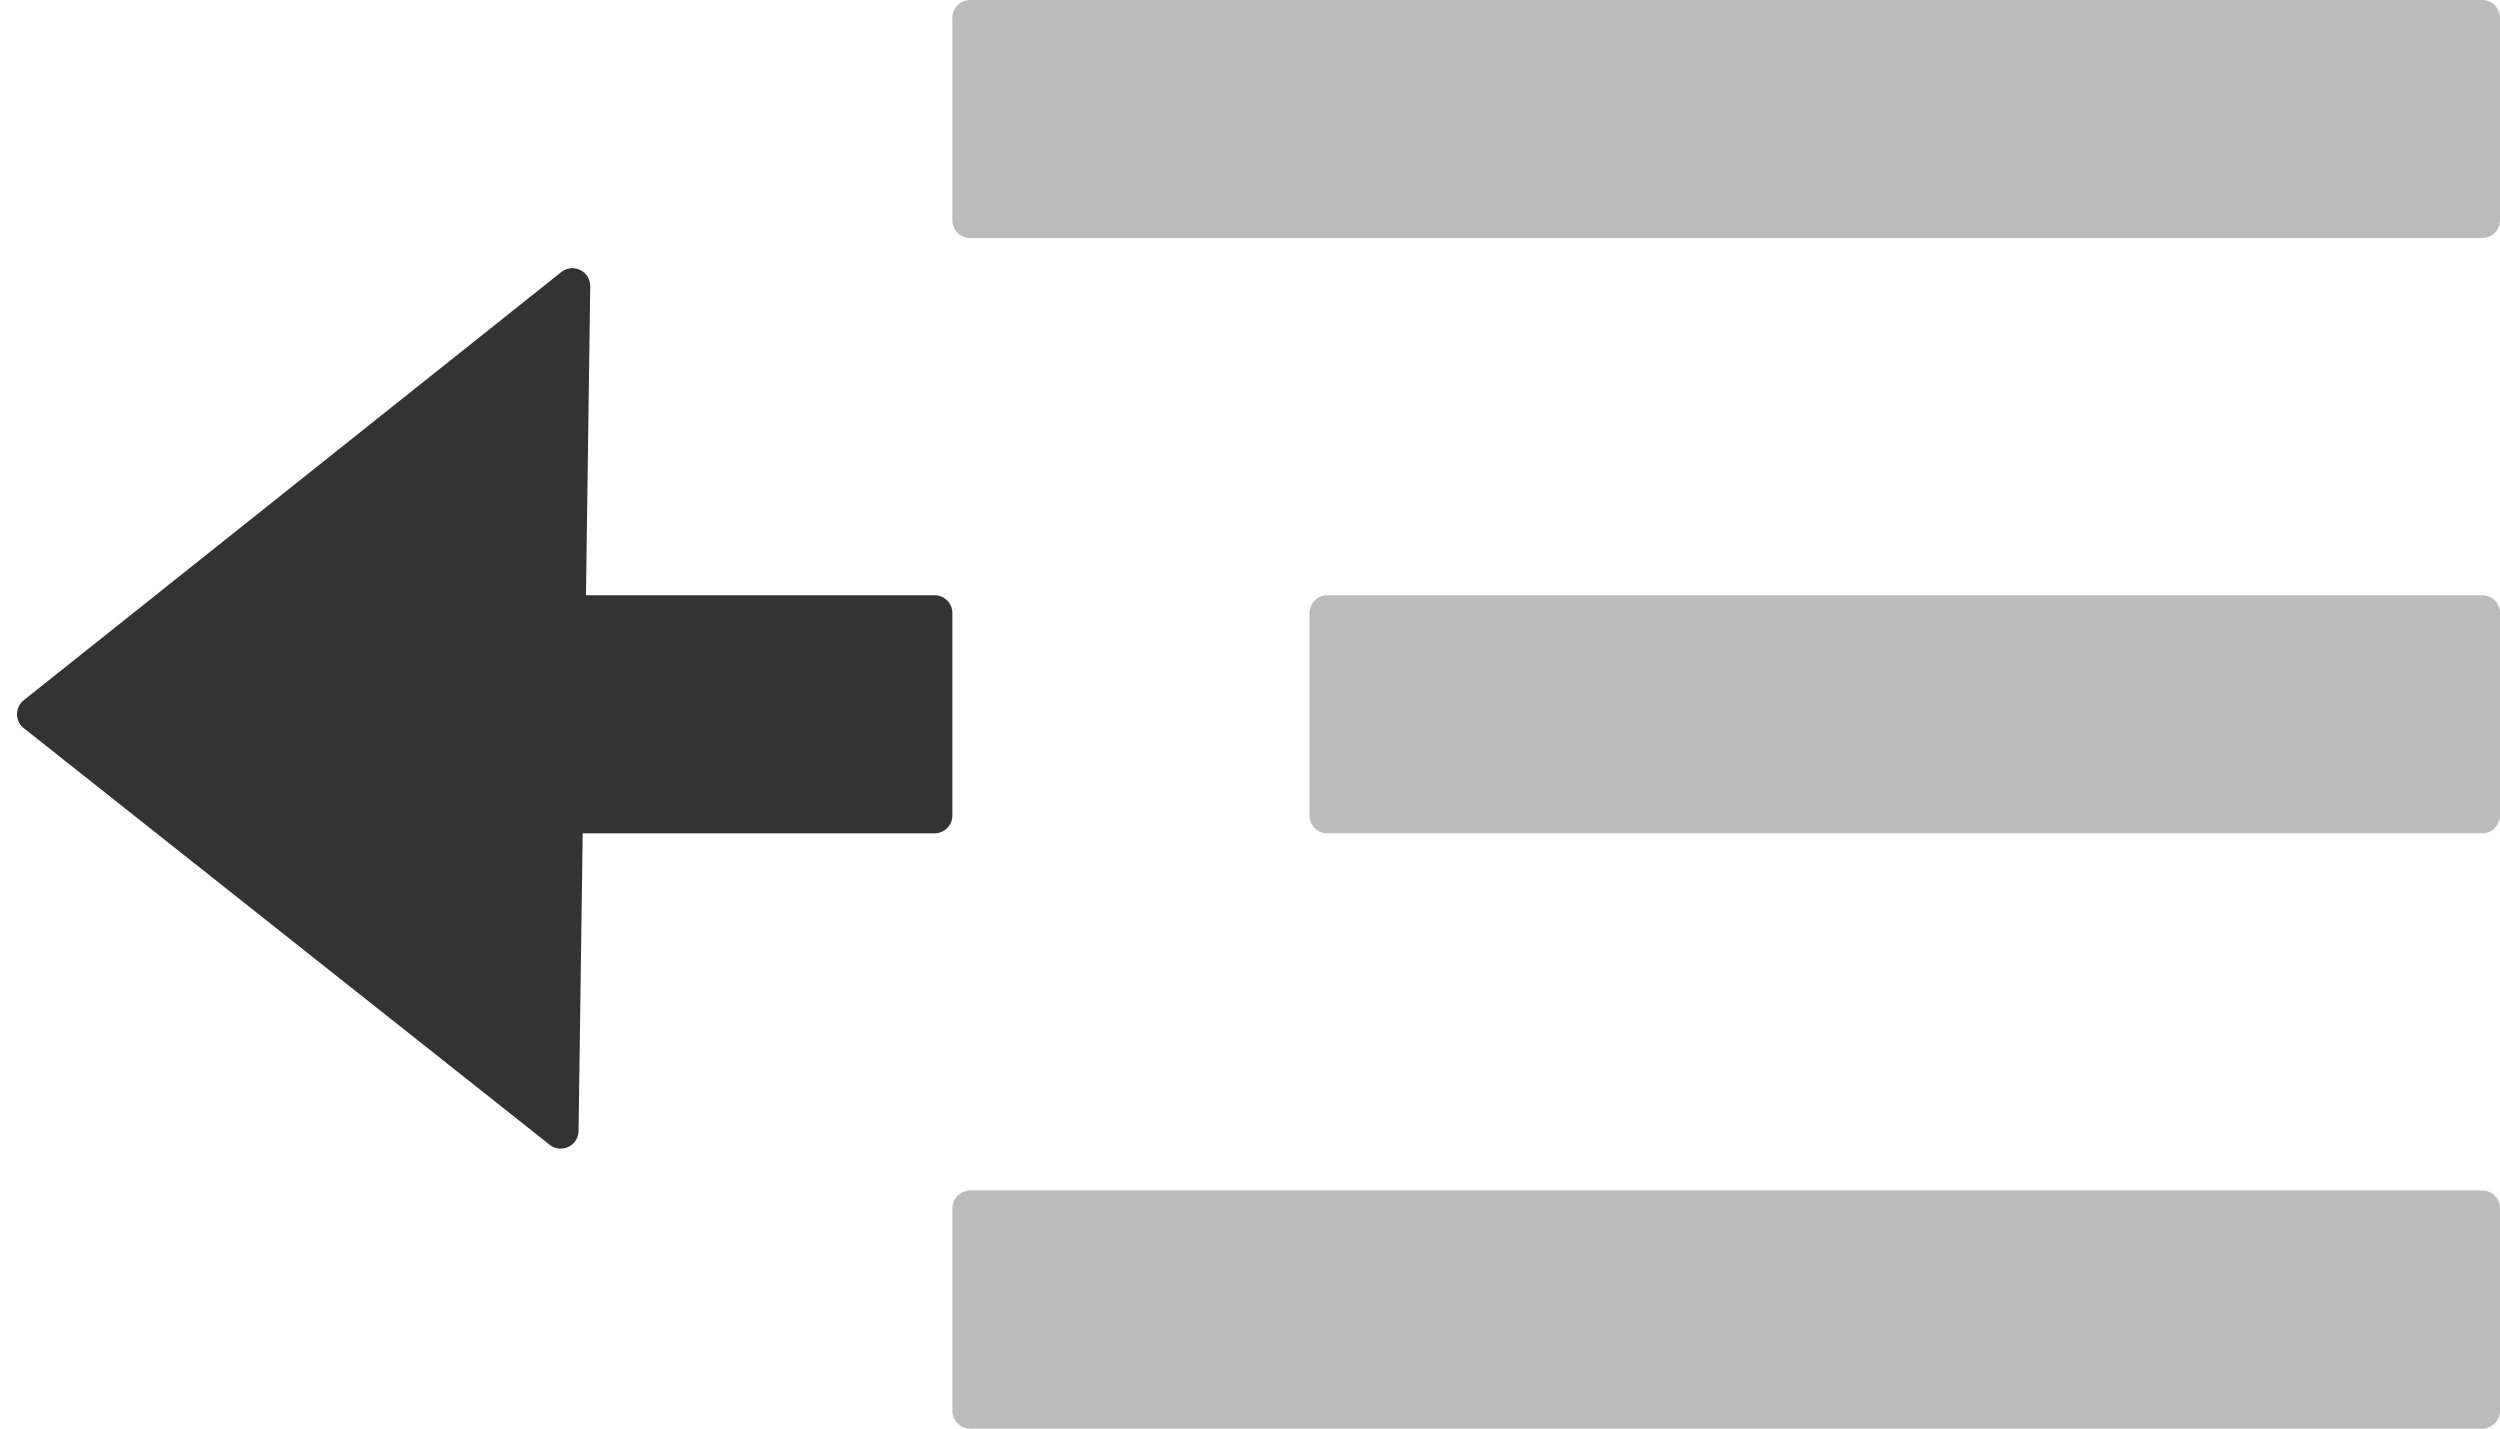
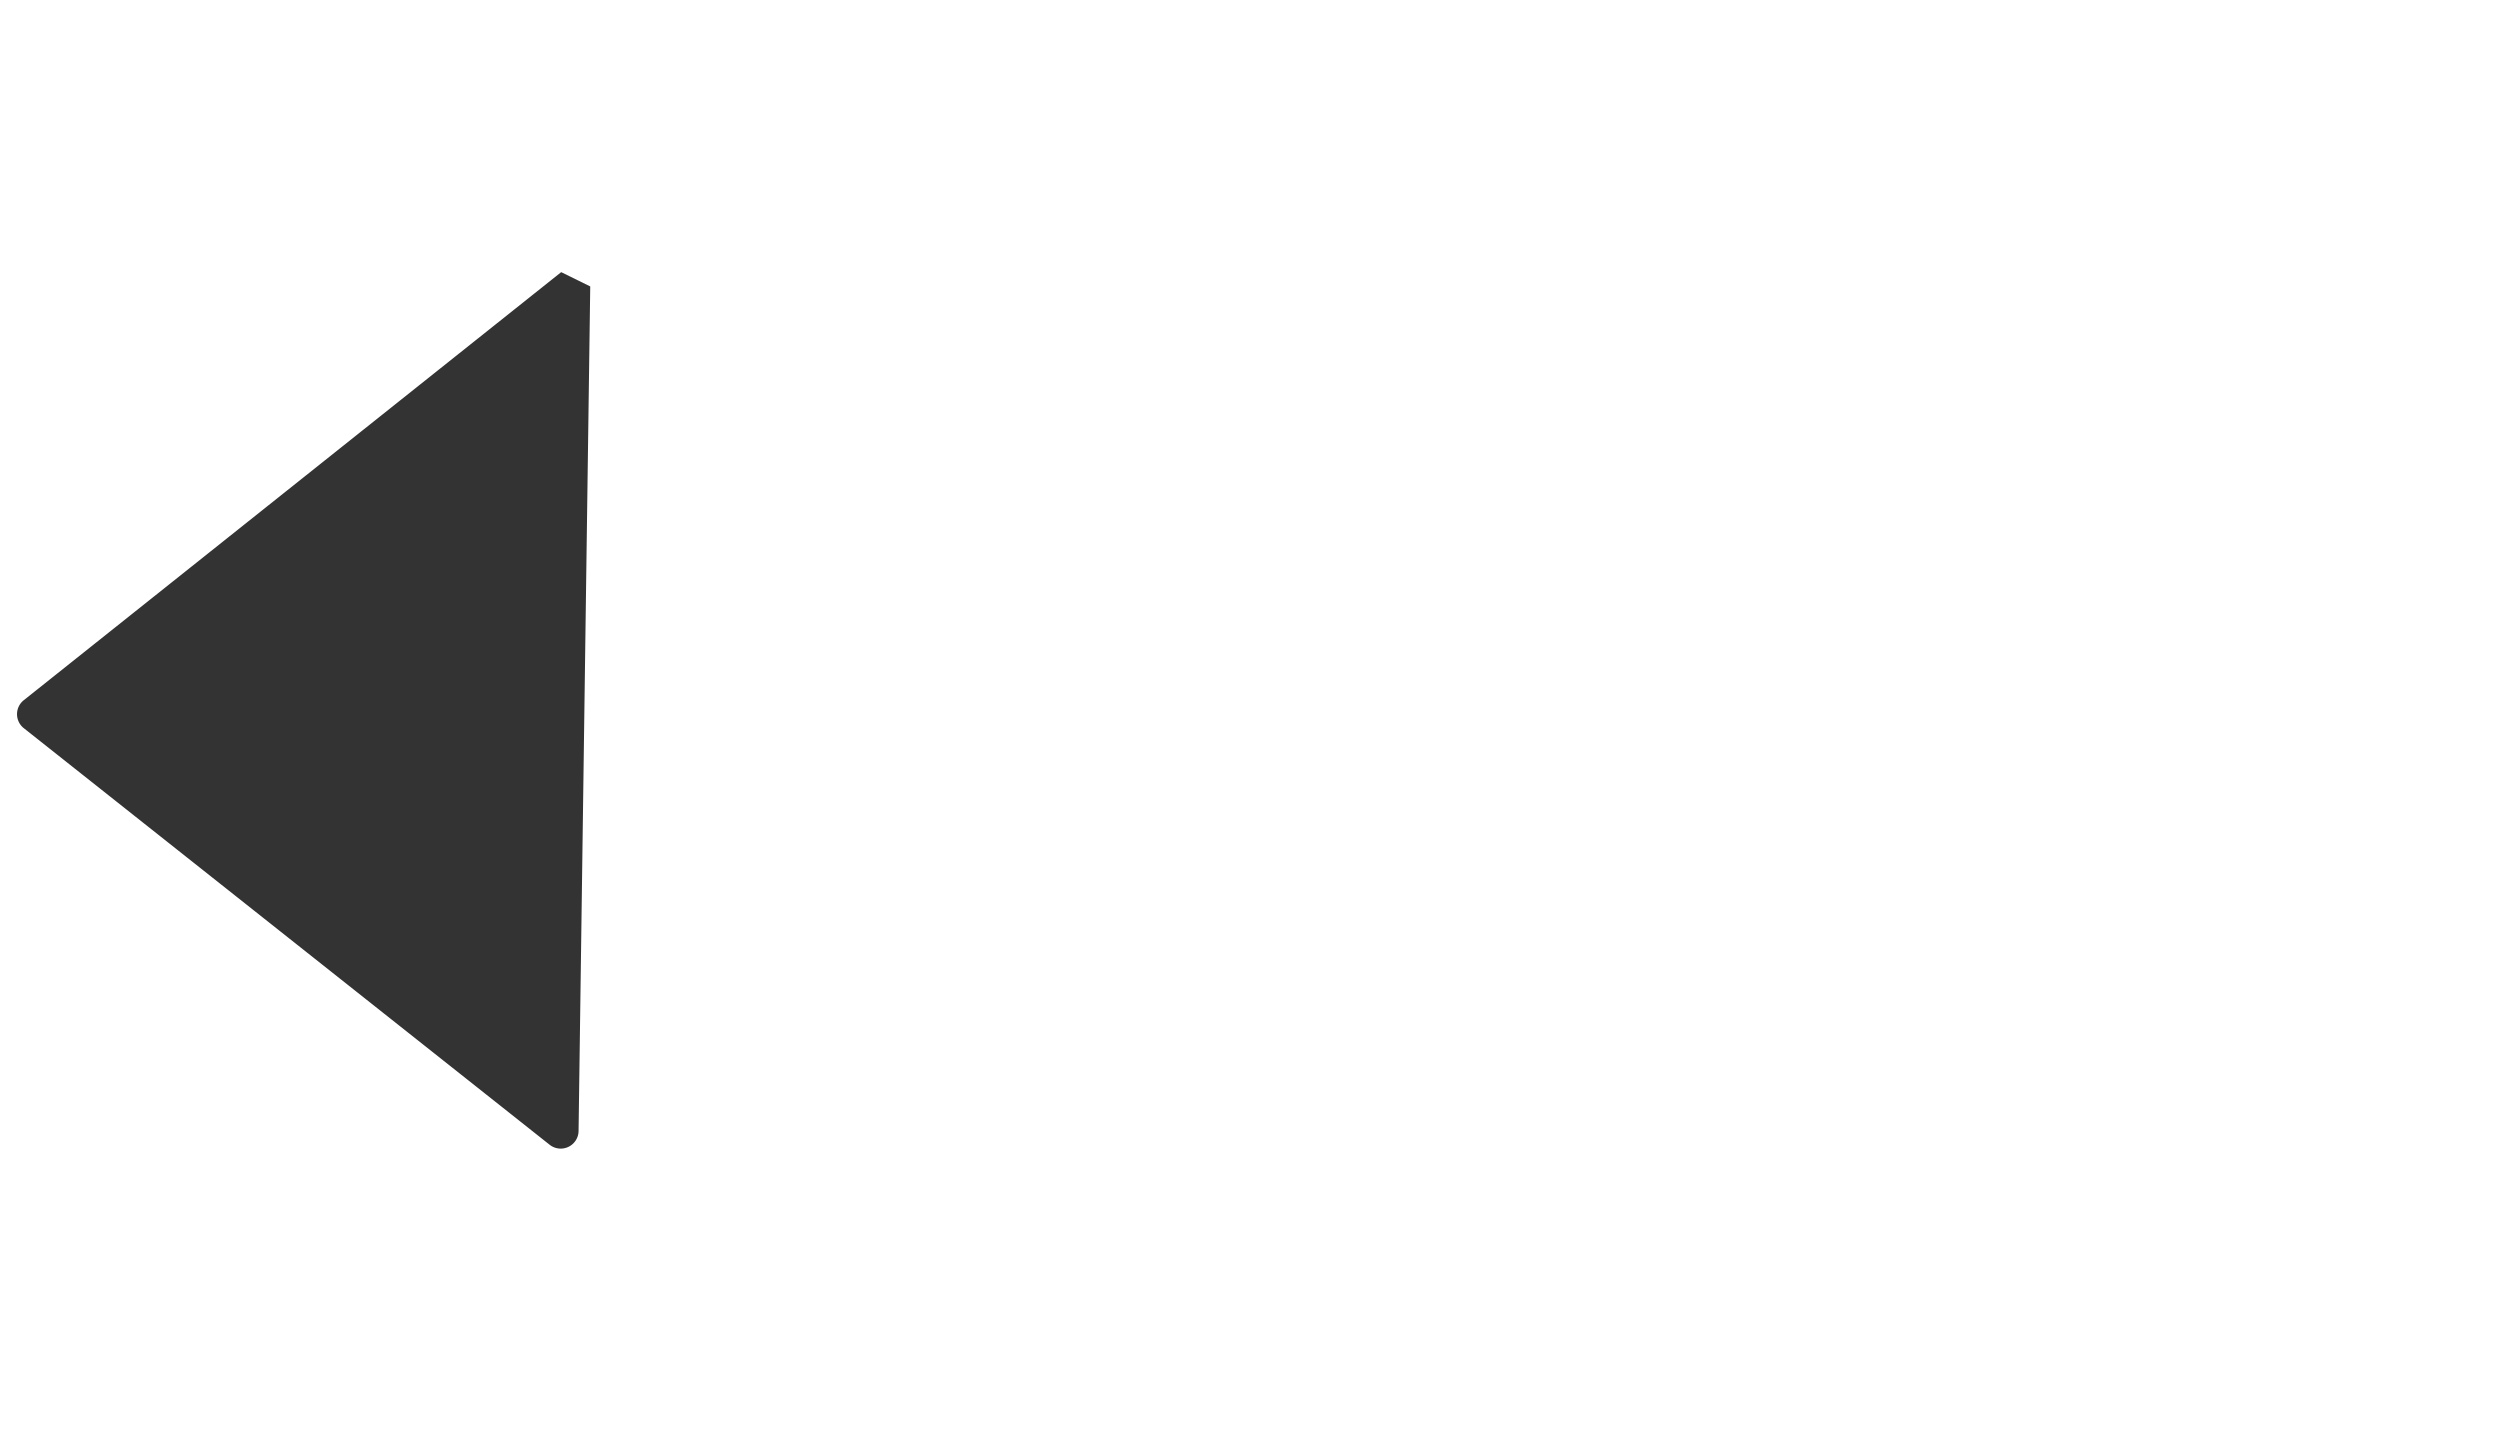
<svg xmlns="http://www.w3.org/2000/svg" width="21" height="12" viewBox="0 0 21 12">
  <g fill="none" fill-rule="evenodd">
-     <path fill="#BBB" d="M20.85 12a.15.15 0 0 0 .15-.15v-1.7a.15.15 0 0 0-.15-.15H8.15a.15.15 0 0 0-.15.15v1.7c0 .083.067.15.15.15h12.7zM8 1.85c0 .083.067.15.15.15h12.7a.15.15 0 0 0 .15-.15V.15a.15.15 0 0 0-.15-.15H8.15A.15.15 0 0 0 8 .15v1.7zM20.85 7a.15.15 0 0 0 .15-.15v-1.7a.15.15 0 0 0-.15-.15h-9.7a.15.15 0 0 0-.15.15v1.7c0 .083.067.15.15.15h9.7z" />
-     <path fill="#333" d="M7.85 7H3.151a.15.15 0 0 1-.15-.15v-1.7A.15.15 0 0 1 3.15 5h4.7a.15.15 0 0 1 .15.15v1.7a.15.15 0 0 1-.15.15" />
-     <path fill="#333" d="M4.958 2.406L4.86 9.5a.15.15 0 0 1-.243.116l-4.418-3.5a.15.15 0 0 1-.001-.233l4.516-3.597a.15.15 0 0 1 .244.12" />
+     <path fill="#333" d="M4.958 2.406L4.86 9.5a.15.15 0 0 1-.243.116l-4.418-3.5a.15.15 0 0 1-.001-.233l4.516-3.597" />
  </g>
</svg>